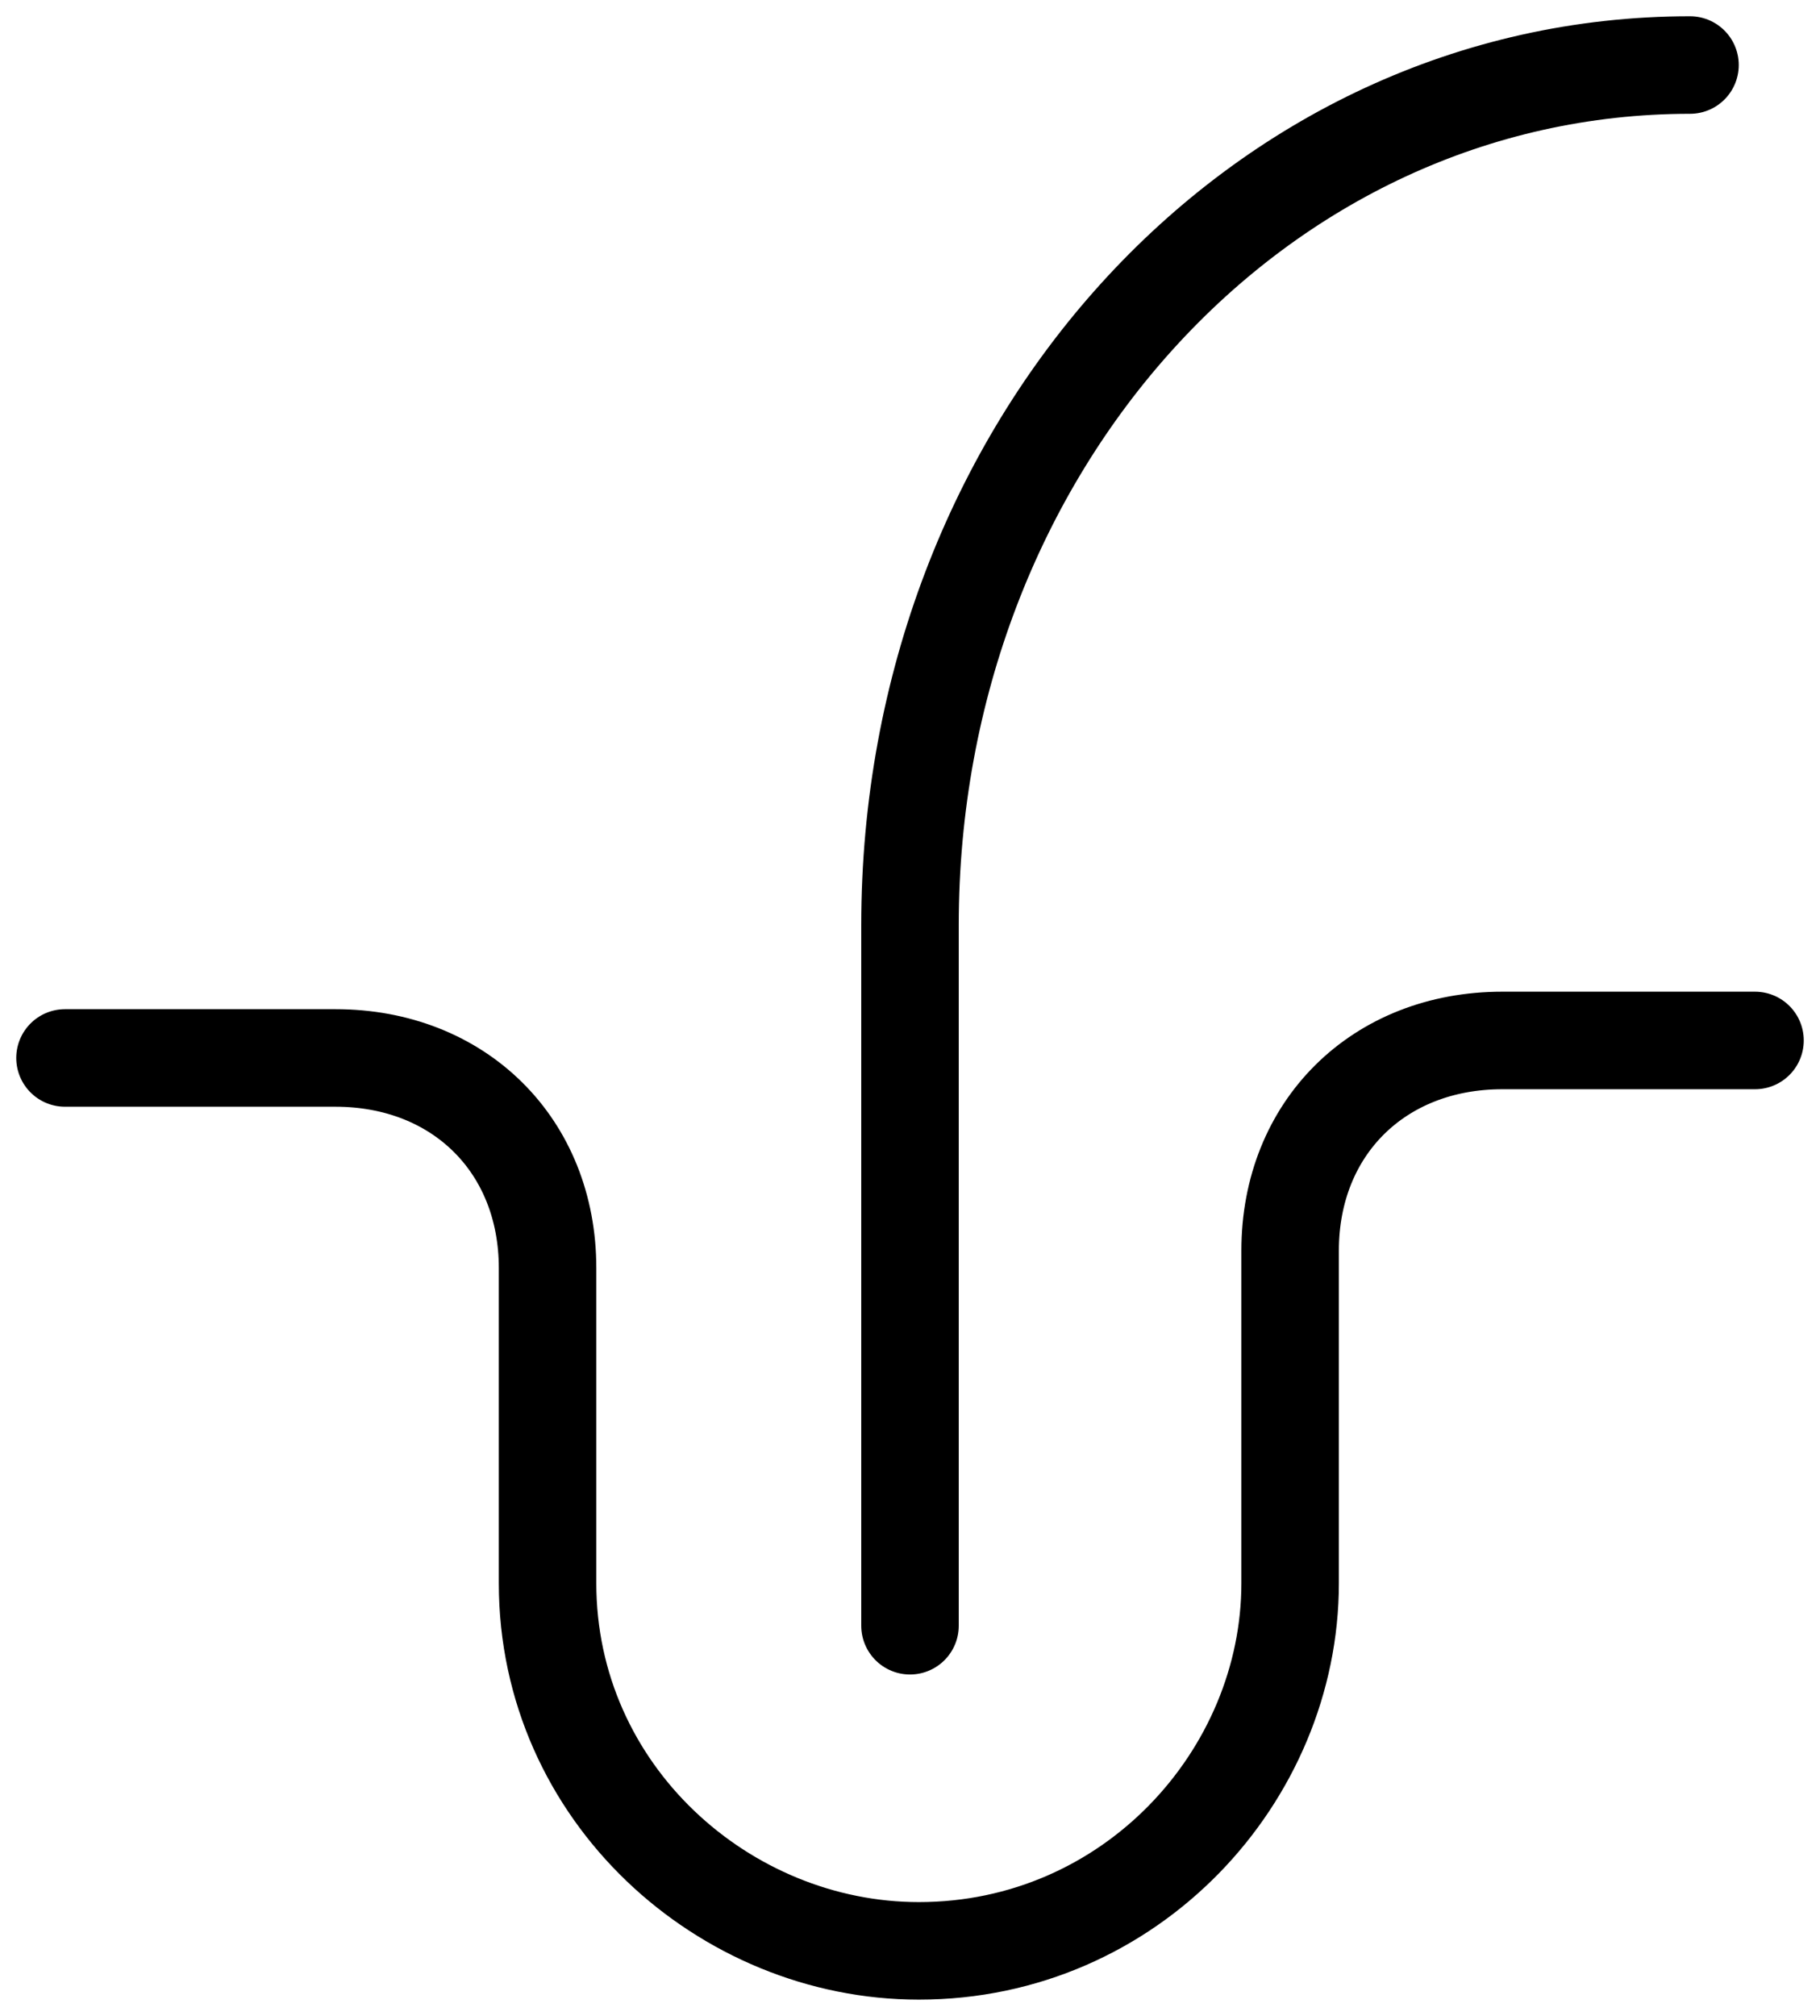
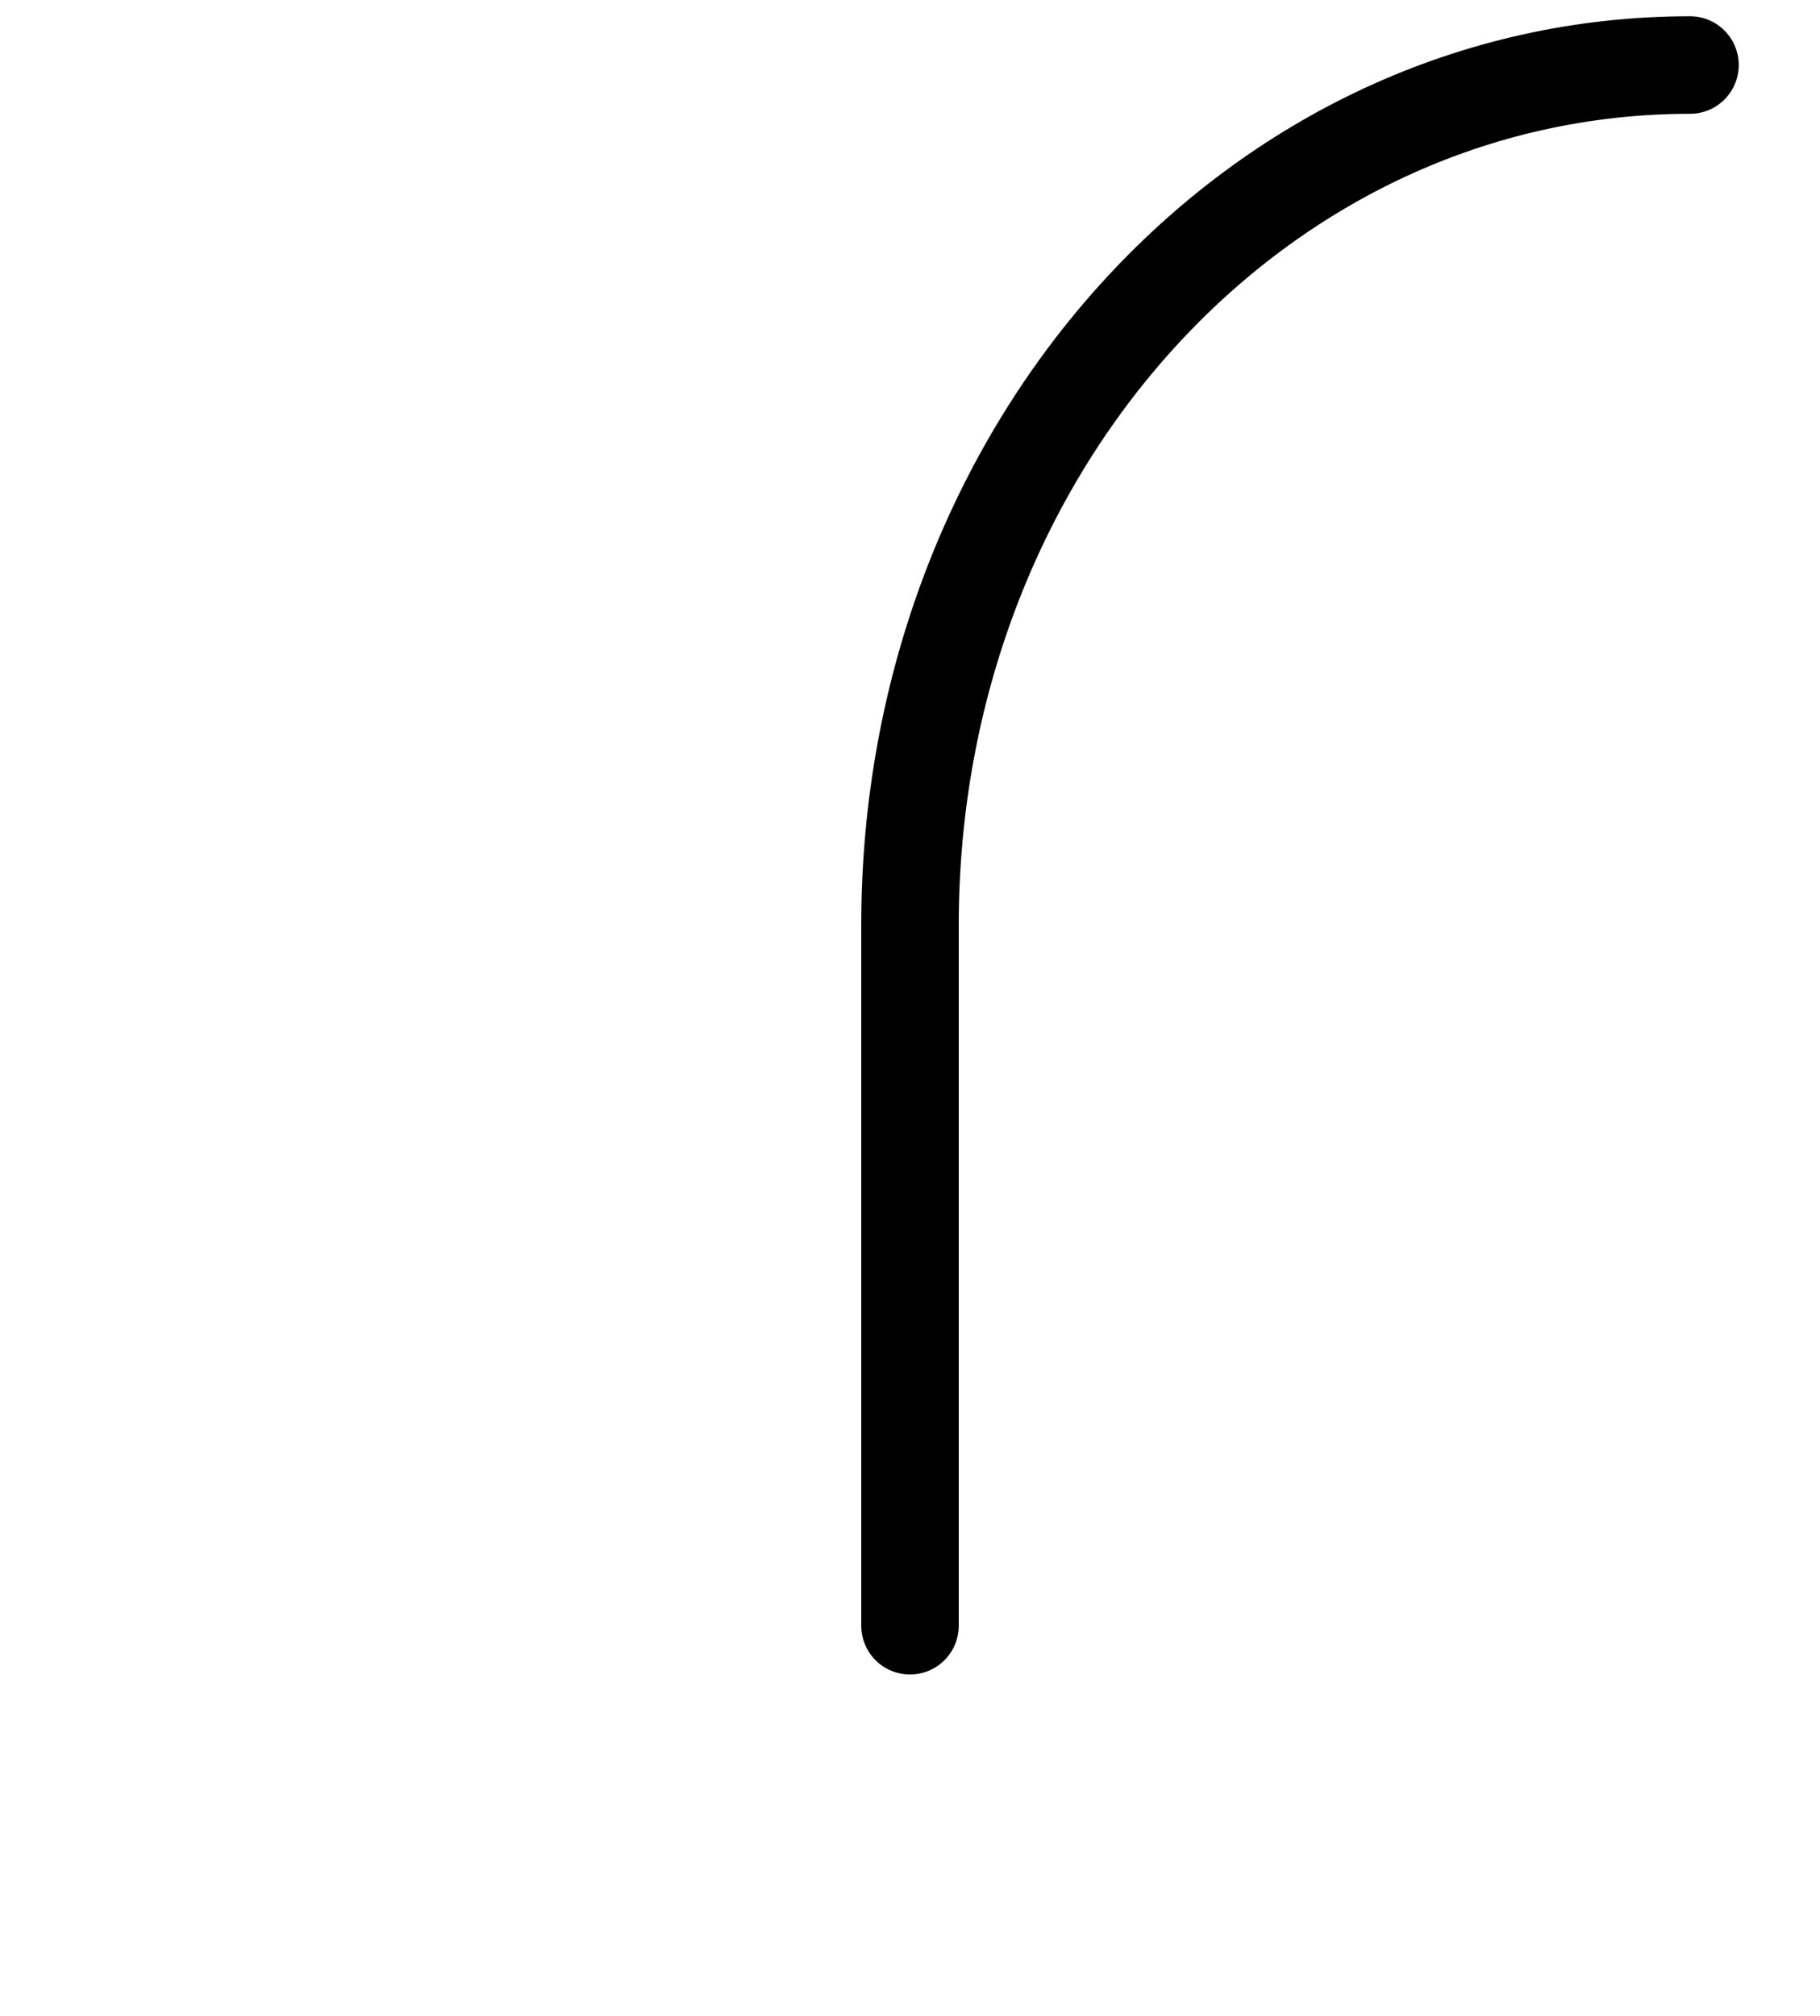
<svg xmlns="http://www.w3.org/2000/svg" width="28" height="31" viewBox="0 0 28 31" fill="none">
  <path d="M26 1C19.333 1 14 6.878 14 14.225V25" stroke="black" stroke-width="1.5" stroke-miterlimit="10" stroke-linecap="round" stroke-linejoin="round" />
-   <path d="M1 16.269H5.16C7.064 16.269 8.424 17.615 8.424 19.5V24.346C8.424 27.577 11.144 30 14.136 30C17.4 30 19.848 27.308 19.848 24.346V19.231C19.848 17.346 21.208 16 23.112 16H27" stroke="black" stroke-width="1.5" stroke-miterlimit="10" stroke-linecap="round" stroke-linejoin="round" />
</svg>